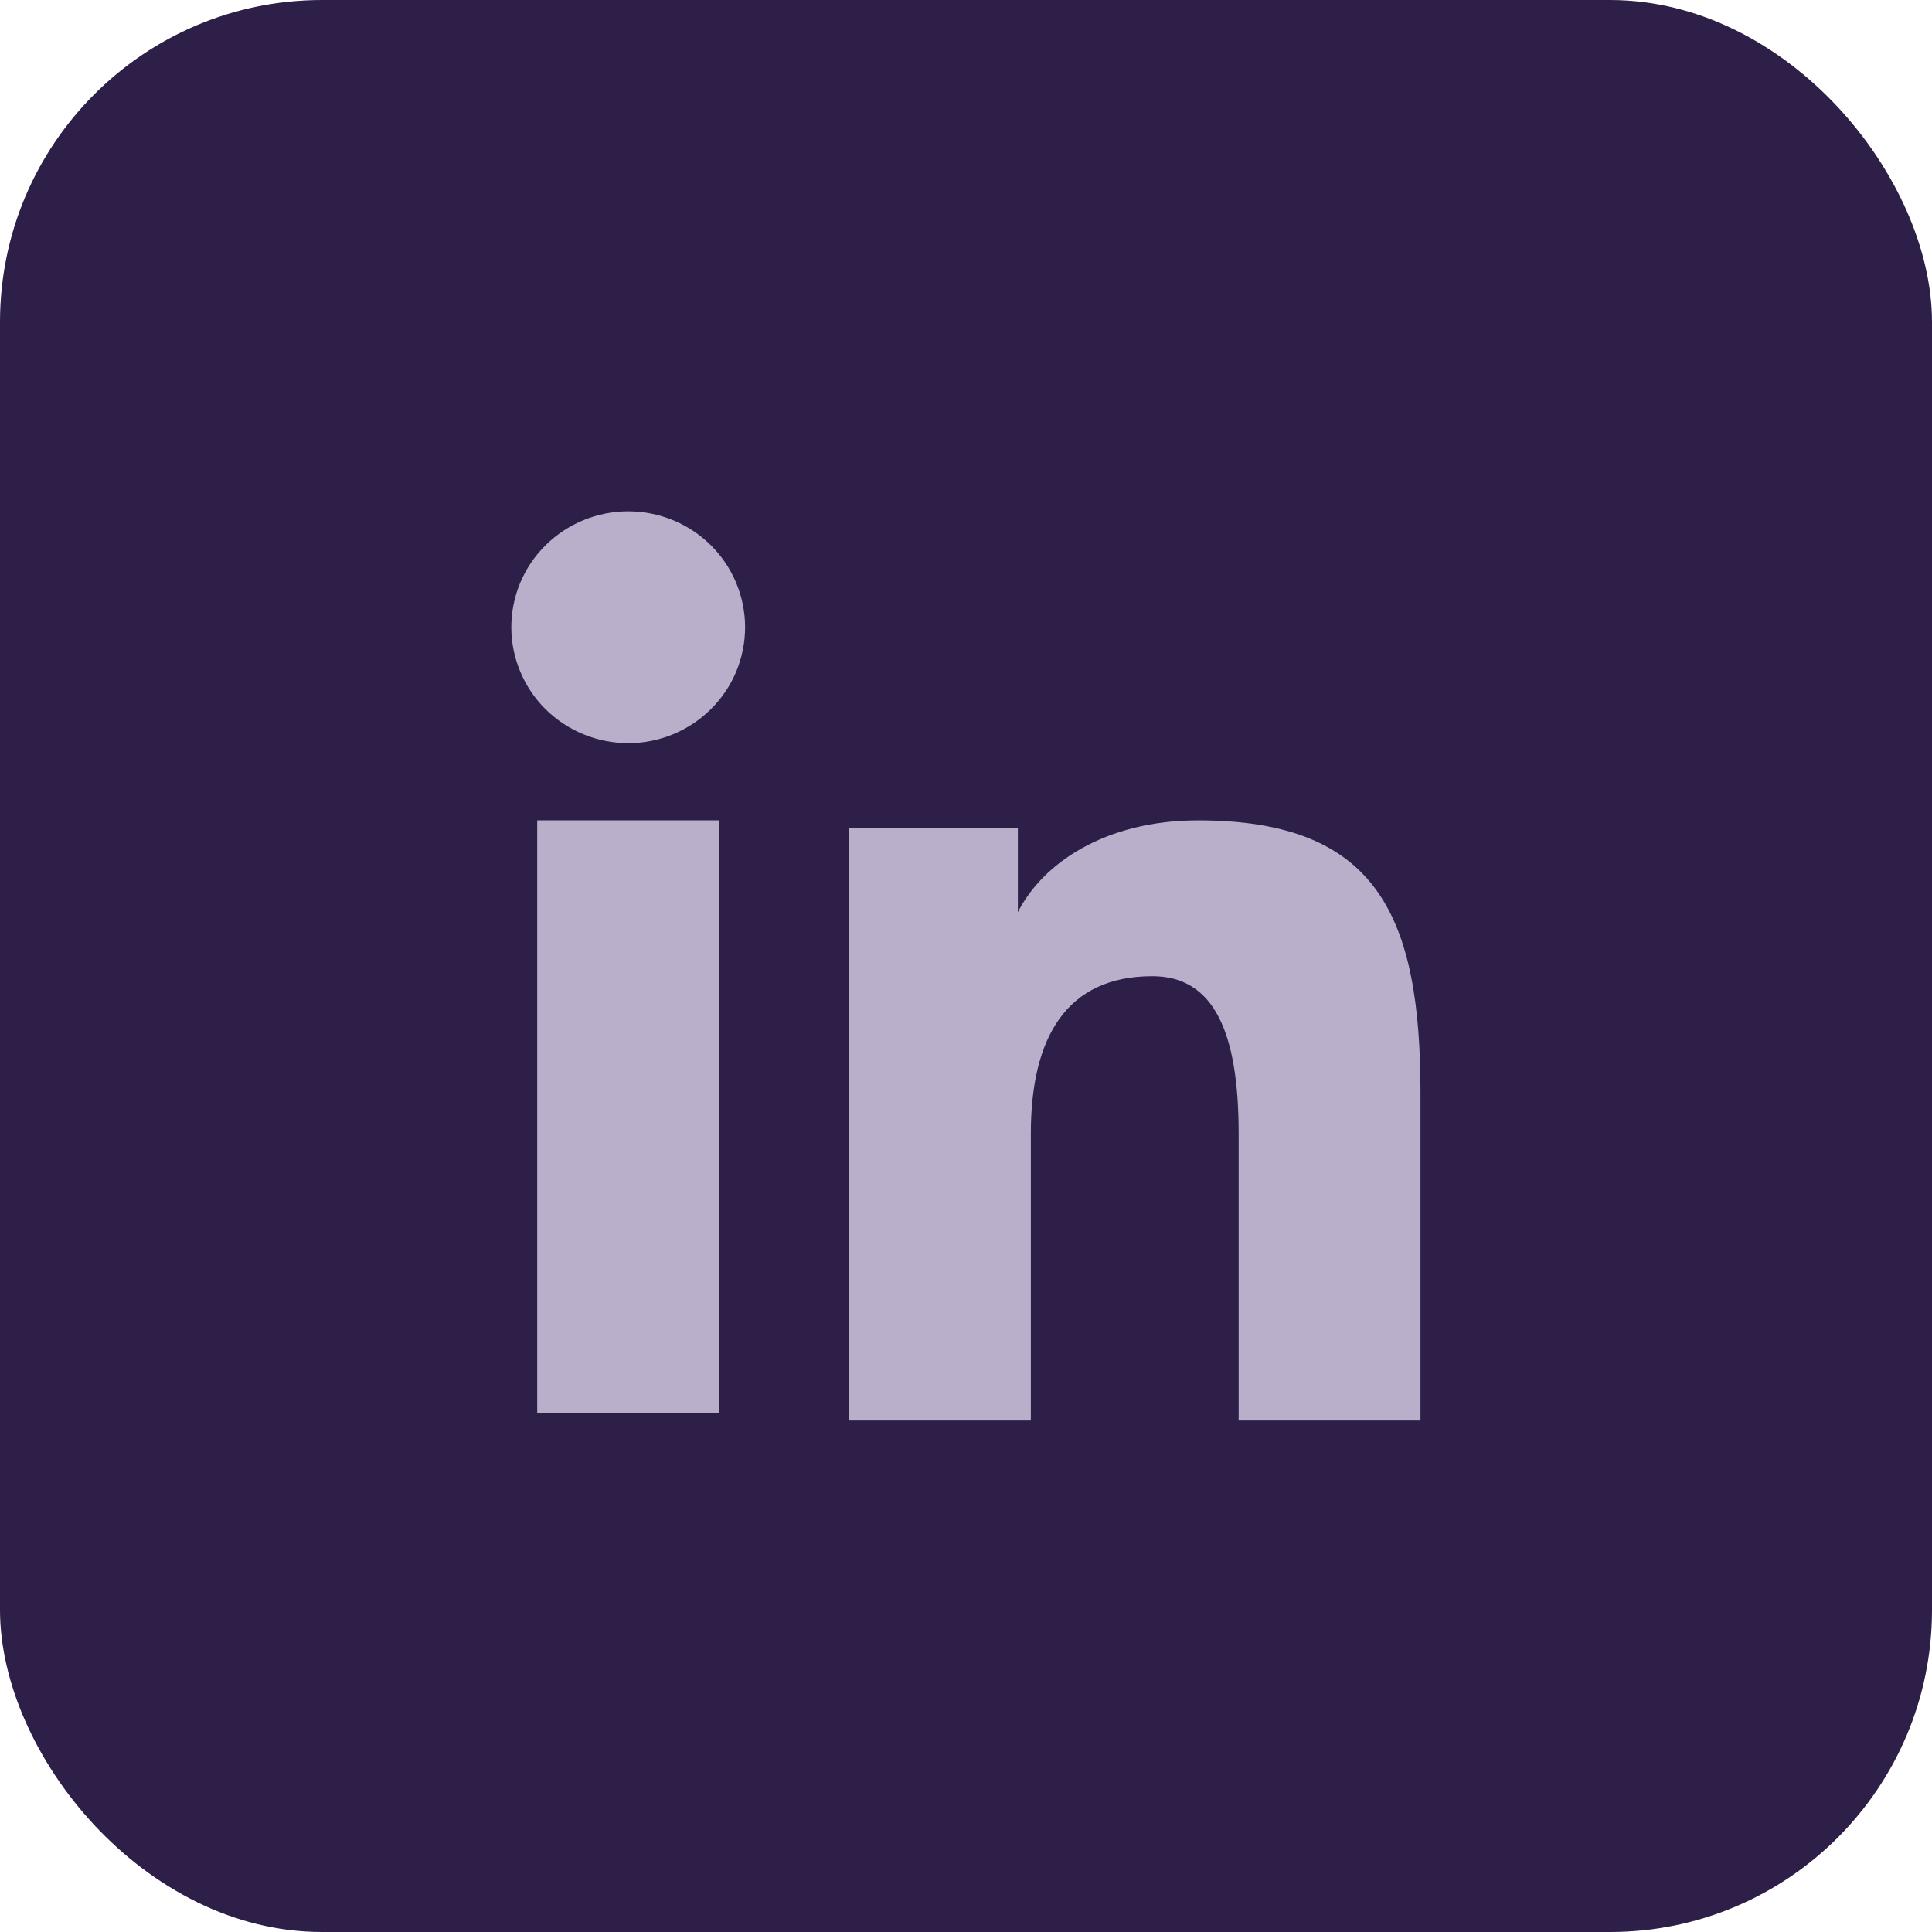
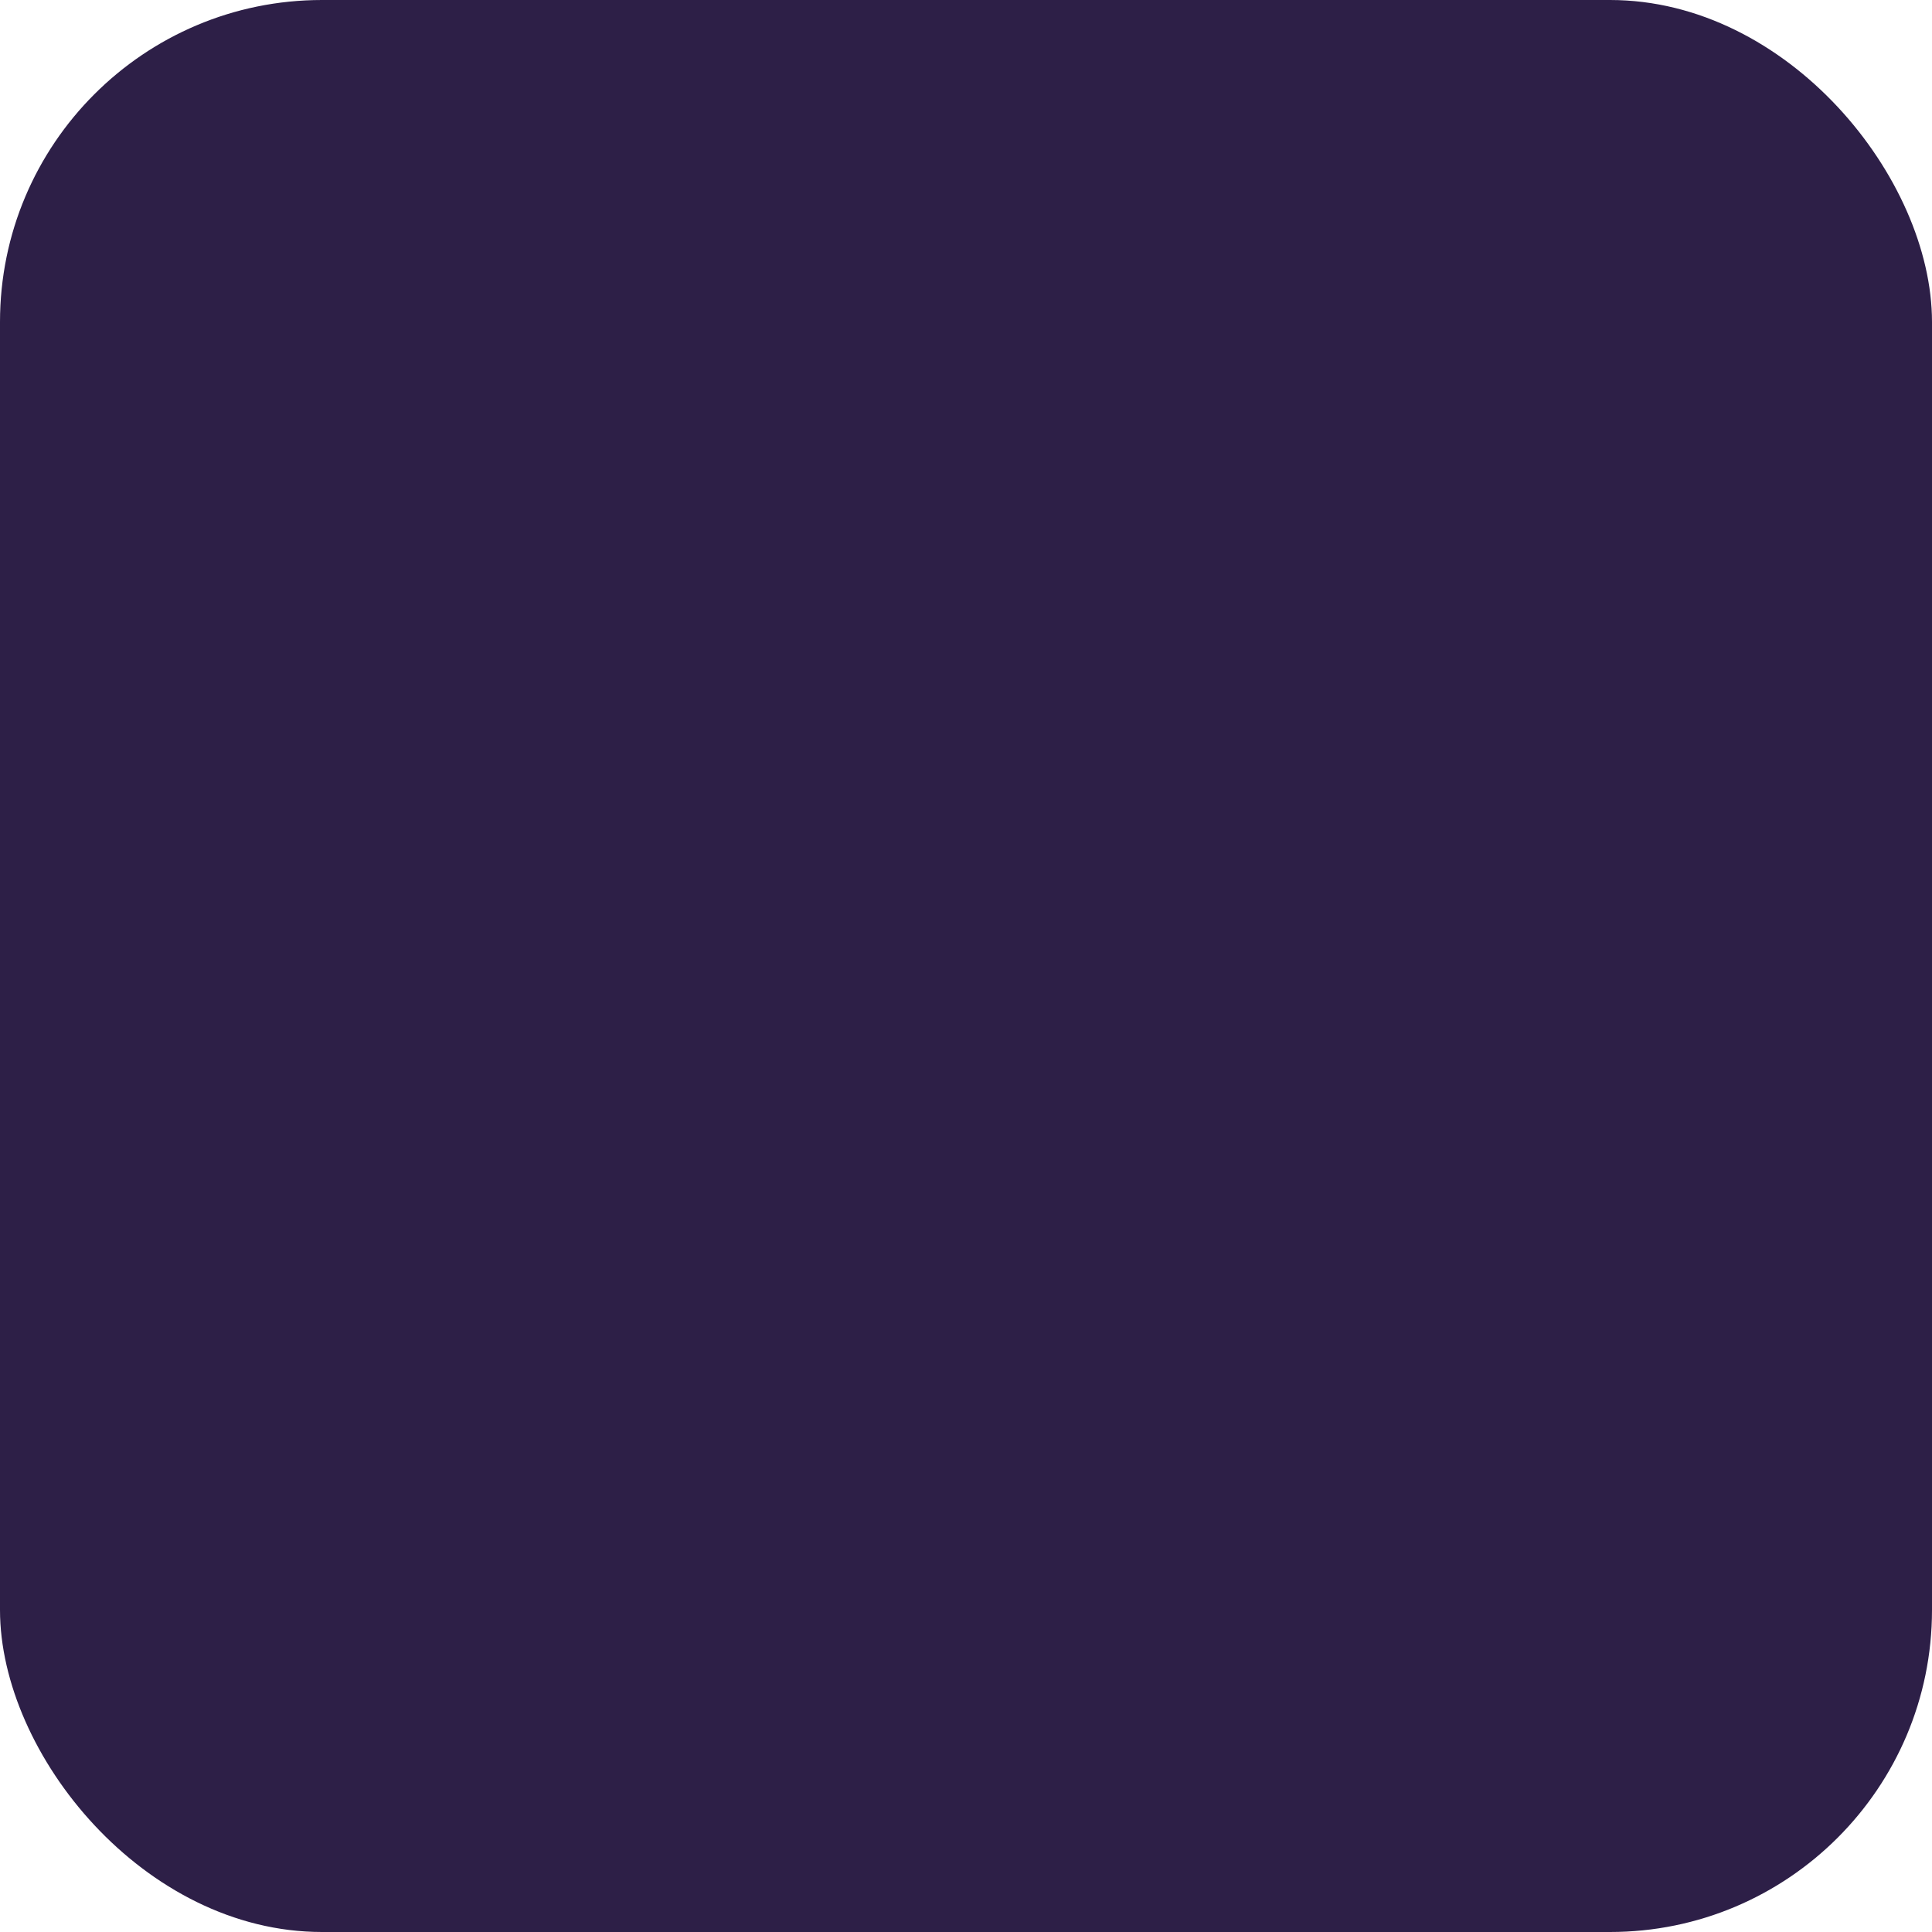
<svg xmlns="http://www.w3.org/2000/svg" width="32" height="32" viewBox="0 0 32 32" fill="none">
  <rect width="32" height="32" rx="5.333" fill="#2D1F47" />
-   <path fill-rule="evenodd" clip-rule="evenodd" d="M14.062 13.716H16.859V15.109C17.262 14.308 18.295 13.588 19.846 13.588C22.821 13.588 23.528 15.183 23.528 18.109V23.528H20.516V18.775C20.516 17.109 20.113 16.169 19.087 16.169C17.665 16.169 17.074 17.182 17.074 18.774V23.528H14.062V13.716ZM8.898 23.4H11.91V13.588H8.898V23.4ZM12.341 10.389C12.341 10.641 12.291 10.891 12.194 11.124C12.097 11.357 11.954 11.568 11.774 11.746C11.41 12.107 10.917 12.31 10.404 12.309C9.891 12.308 9.4 12.106 9.035 11.746C8.856 11.568 8.714 11.357 8.617 11.124C8.519 10.891 8.469 10.641 8.469 10.389C8.469 9.879 8.672 9.391 9.036 9.031C9.4 8.671 9.892 8.469 10.405 8.469C10.918 8.469 11.411 8.671 11.774 9.031C12.137 9.391 12.341 9.879 12.341 10.389Z" fill="#B9AFCB" />
</svg>